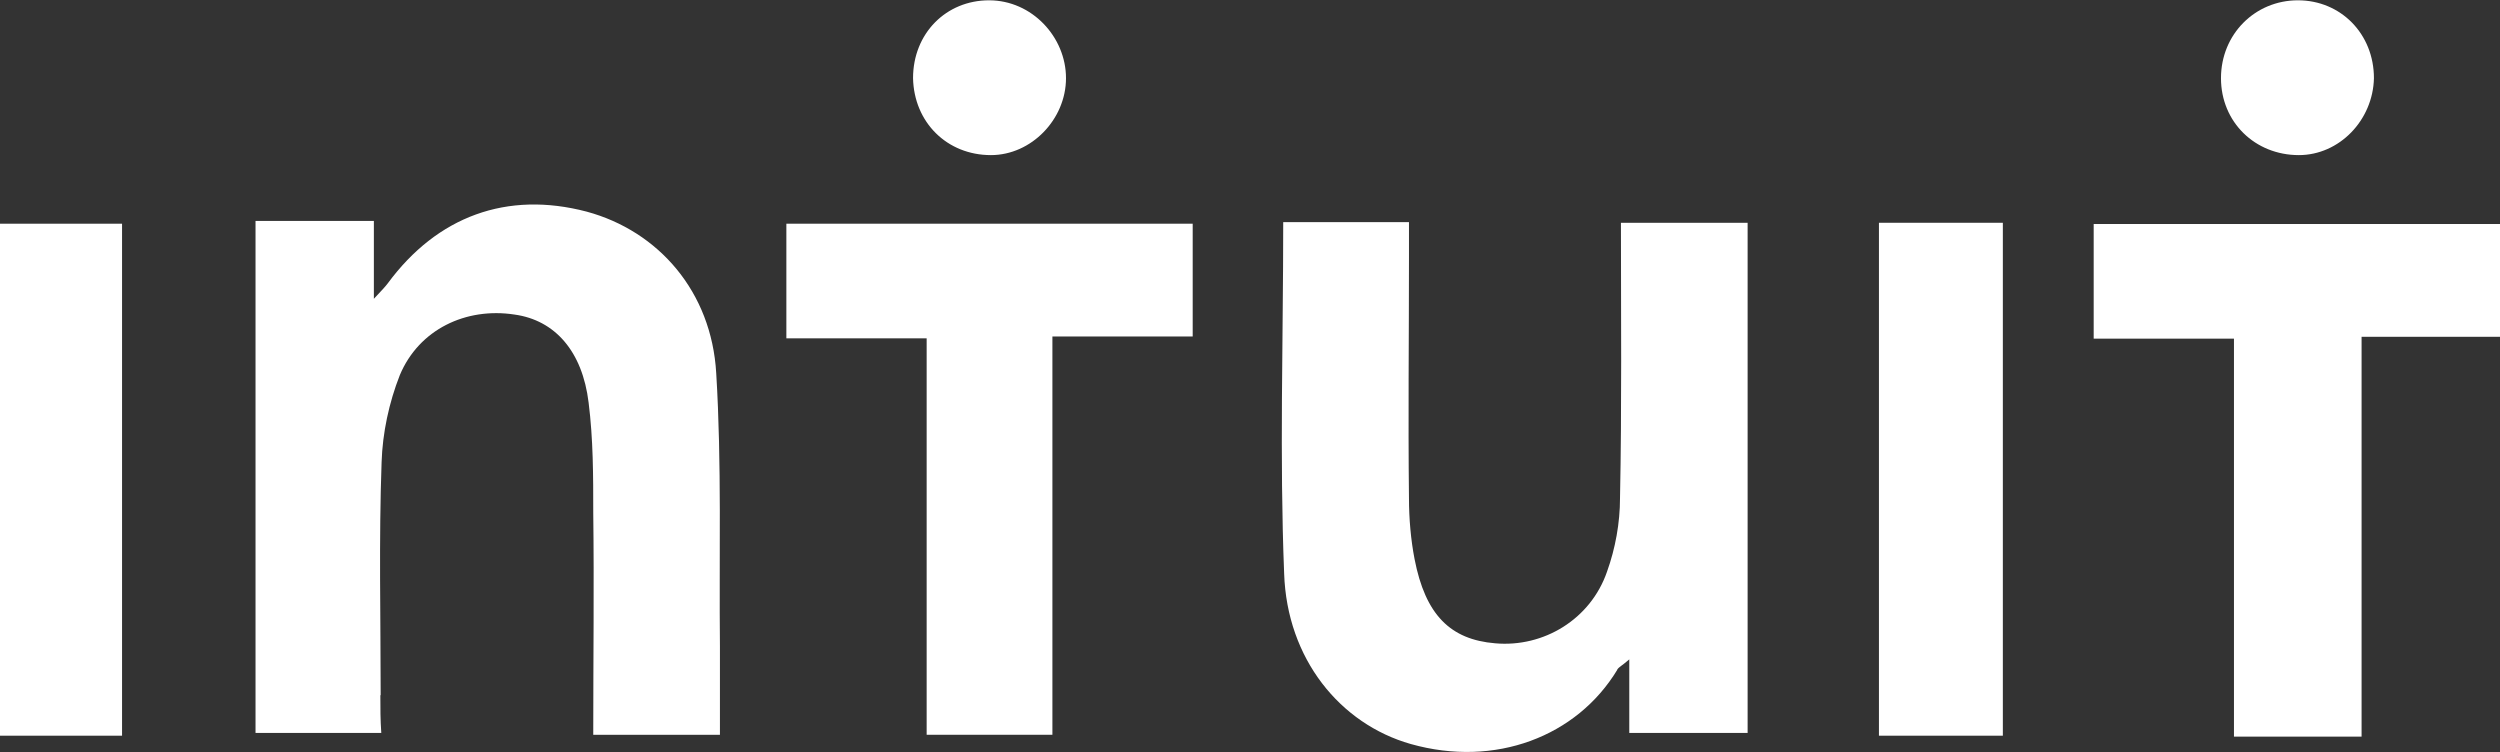
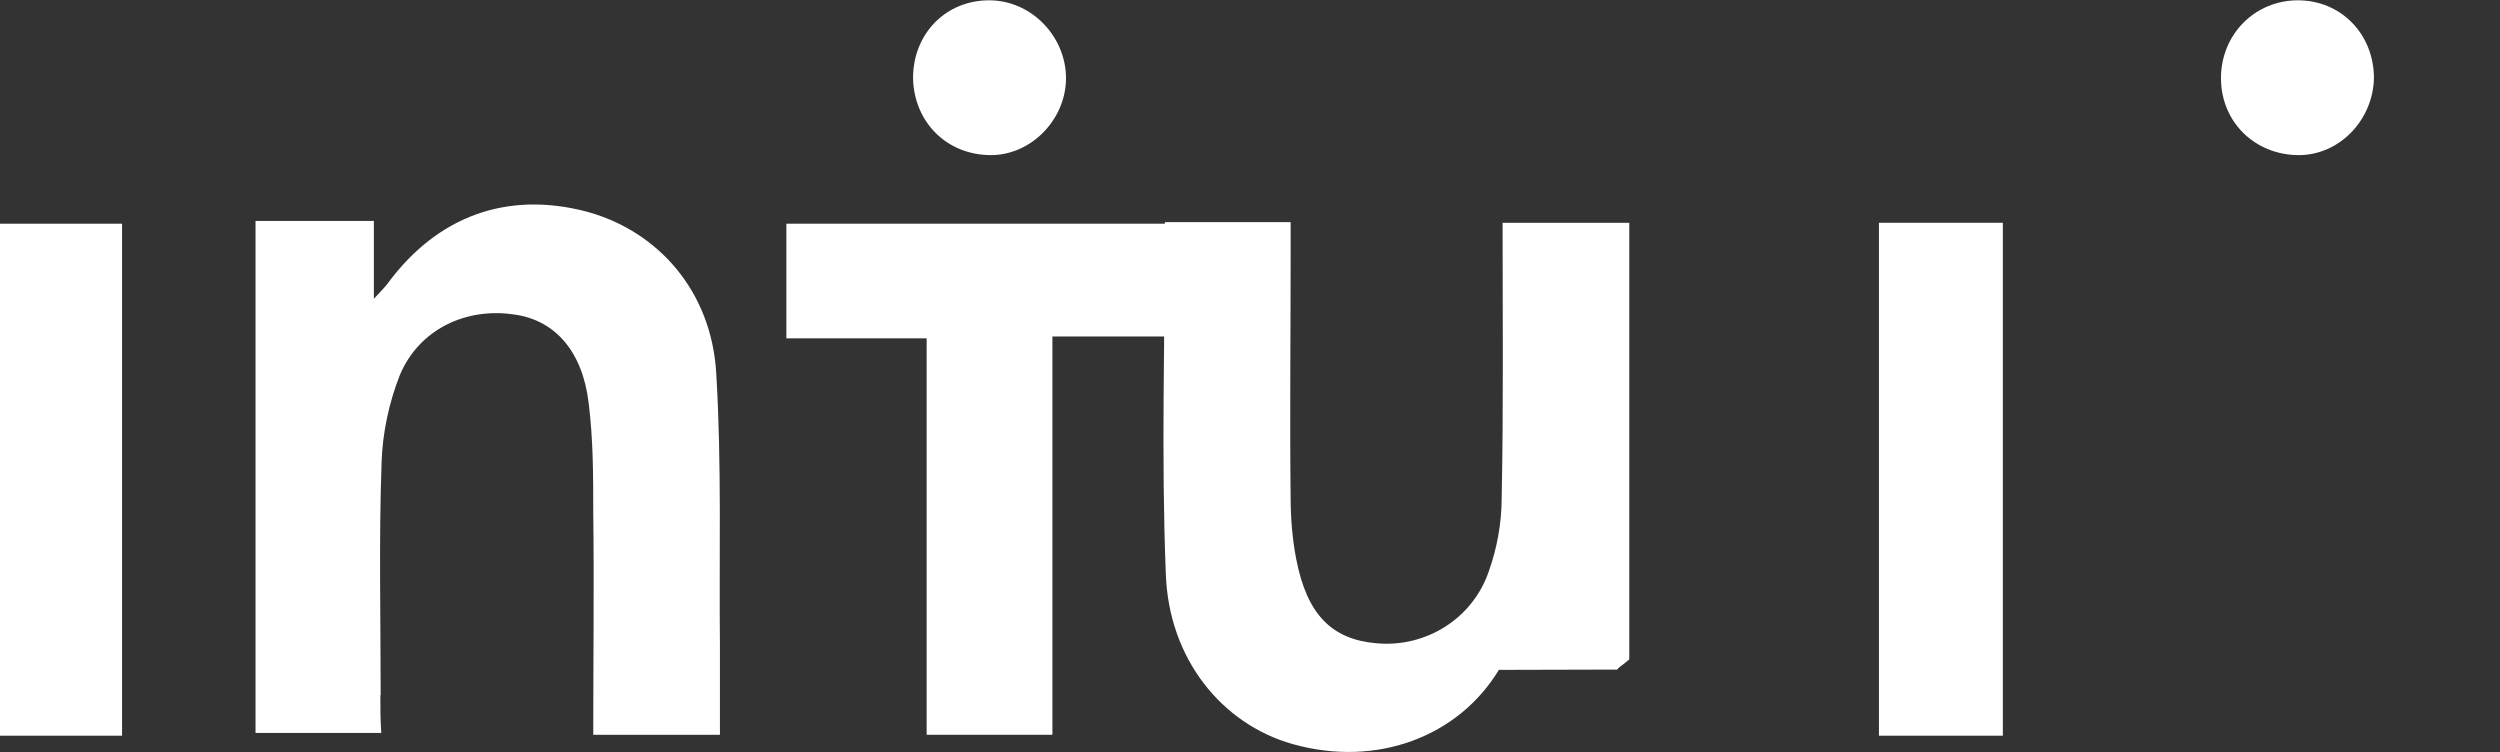
<svg xmlns="http://www.w3.org/2000/svg" id="Layer_1" viewBox="0 0 80.91 24.34">
  <rect x="0" y="0" width="80.91" height="24.34" fill="#333333" stroke="none" />
  <defs>
    <style>.cls-1{fill:#fff;}</style>
  </defs>
-   <path class="cls-1" d="m52.34,21.67c.06-.09.15-.12.39-.33v2.38h3.83V7.21h-4.1c0,3.03.03,5.97-.03,8.91,0,.8-.15,1.63-.42,2.38-.53,1.54-2.05,2.46-3.62,2.32-1.45-.12-2.26-.92-2.61-2.73-.12-.62-.18-1.31-.18-1.96-.03-2.61,0-5.2,0-7.81v-1.13h-4.07c0,3.86-.12,7.6.03,11.37.09,2.76,1.81,4.87,4.1,5.52,2.73.77,5.37-.24,6.68-2.4Z" />
+   <path class="cls-1" d="m52.34,21.67c.06-.09.15-.12.39-.33v2.38V7.21h-4.1c0,3.03.03,5.97-.03,8.91,0,.8-.15,1.63-.42,2.38-.53,1.54-2.05,2.46-3.62,2.32-1.45-.12-2.26-.92-2.61-2.73-.12-.62-.18-1.31-.18-1.96-.03-2.61,0-5.2,0-7.81v-1.13h-4.07c0,3.86-.12,7.6.03,11.37.09,2.76,1.81,4.87,4.1,5.52,2.73.77,5.37-.24,6.68-2.4Z" />
  <path class="cls-1" d="m12.32,22.5c0-2.52-.06-5.02.03-7.54.03-.95.24-1.93.59-2.82.62-1.48,2.14-2.2,3.71-1.96,1.31.18,2.2,1.19,2.4,2.85.15,1.19.15,2.38.15,3.56.03,2.38,0,4.75,0,7.19h4.1v-2.85c-.03-2.94.06-5.91-.12-8.85-.15-2.64-1.87-4.6-4.19-5.23-2.58-.68-4.84.15-6.44,2.32-.09.12-.18.21-.45.5v-2.52h-3.83v16.57h4.07c-.03-.42-.03-.8-.03-1.22Z" />
-   <path class="cls-1" d="m72.3,23.84h4.13v-12.94h4.48v-3.65h-13.15v3.71h4.54v12.89Z" />
  <path class="cls-1" d="m29.99,23.78h4.07v-12.89h4.54v-3.65h-13.15v3.71h4.54v12.83Z" />
  <path class="cls-1" d="m60.81,23.81h4.01V7.21h-4.01v16.6Z" />
  <path class="cls-1" d="m3.95,7.24H0v16.57h3.95V7.24Z" />
  <path class="cls-1" d="m74.4,5.02c1.31,0,2.4-1.13,2.43-2.49,0-1.43-1.07-2.52-2.46-2.52s-2.49,1.1-2.49,2.52,1.1,2.49,2.52,2.49Z" />
  <path class="cls-1" d="m32.07,5.02c1.31,0,2.43-1.16,2.43-2.49s-1.1-2.52-2.49-2.52-2.46,1.07-2.46,2.52c.03,1.43,1.1,2.49,2.52,2.49Z" />
</svg>